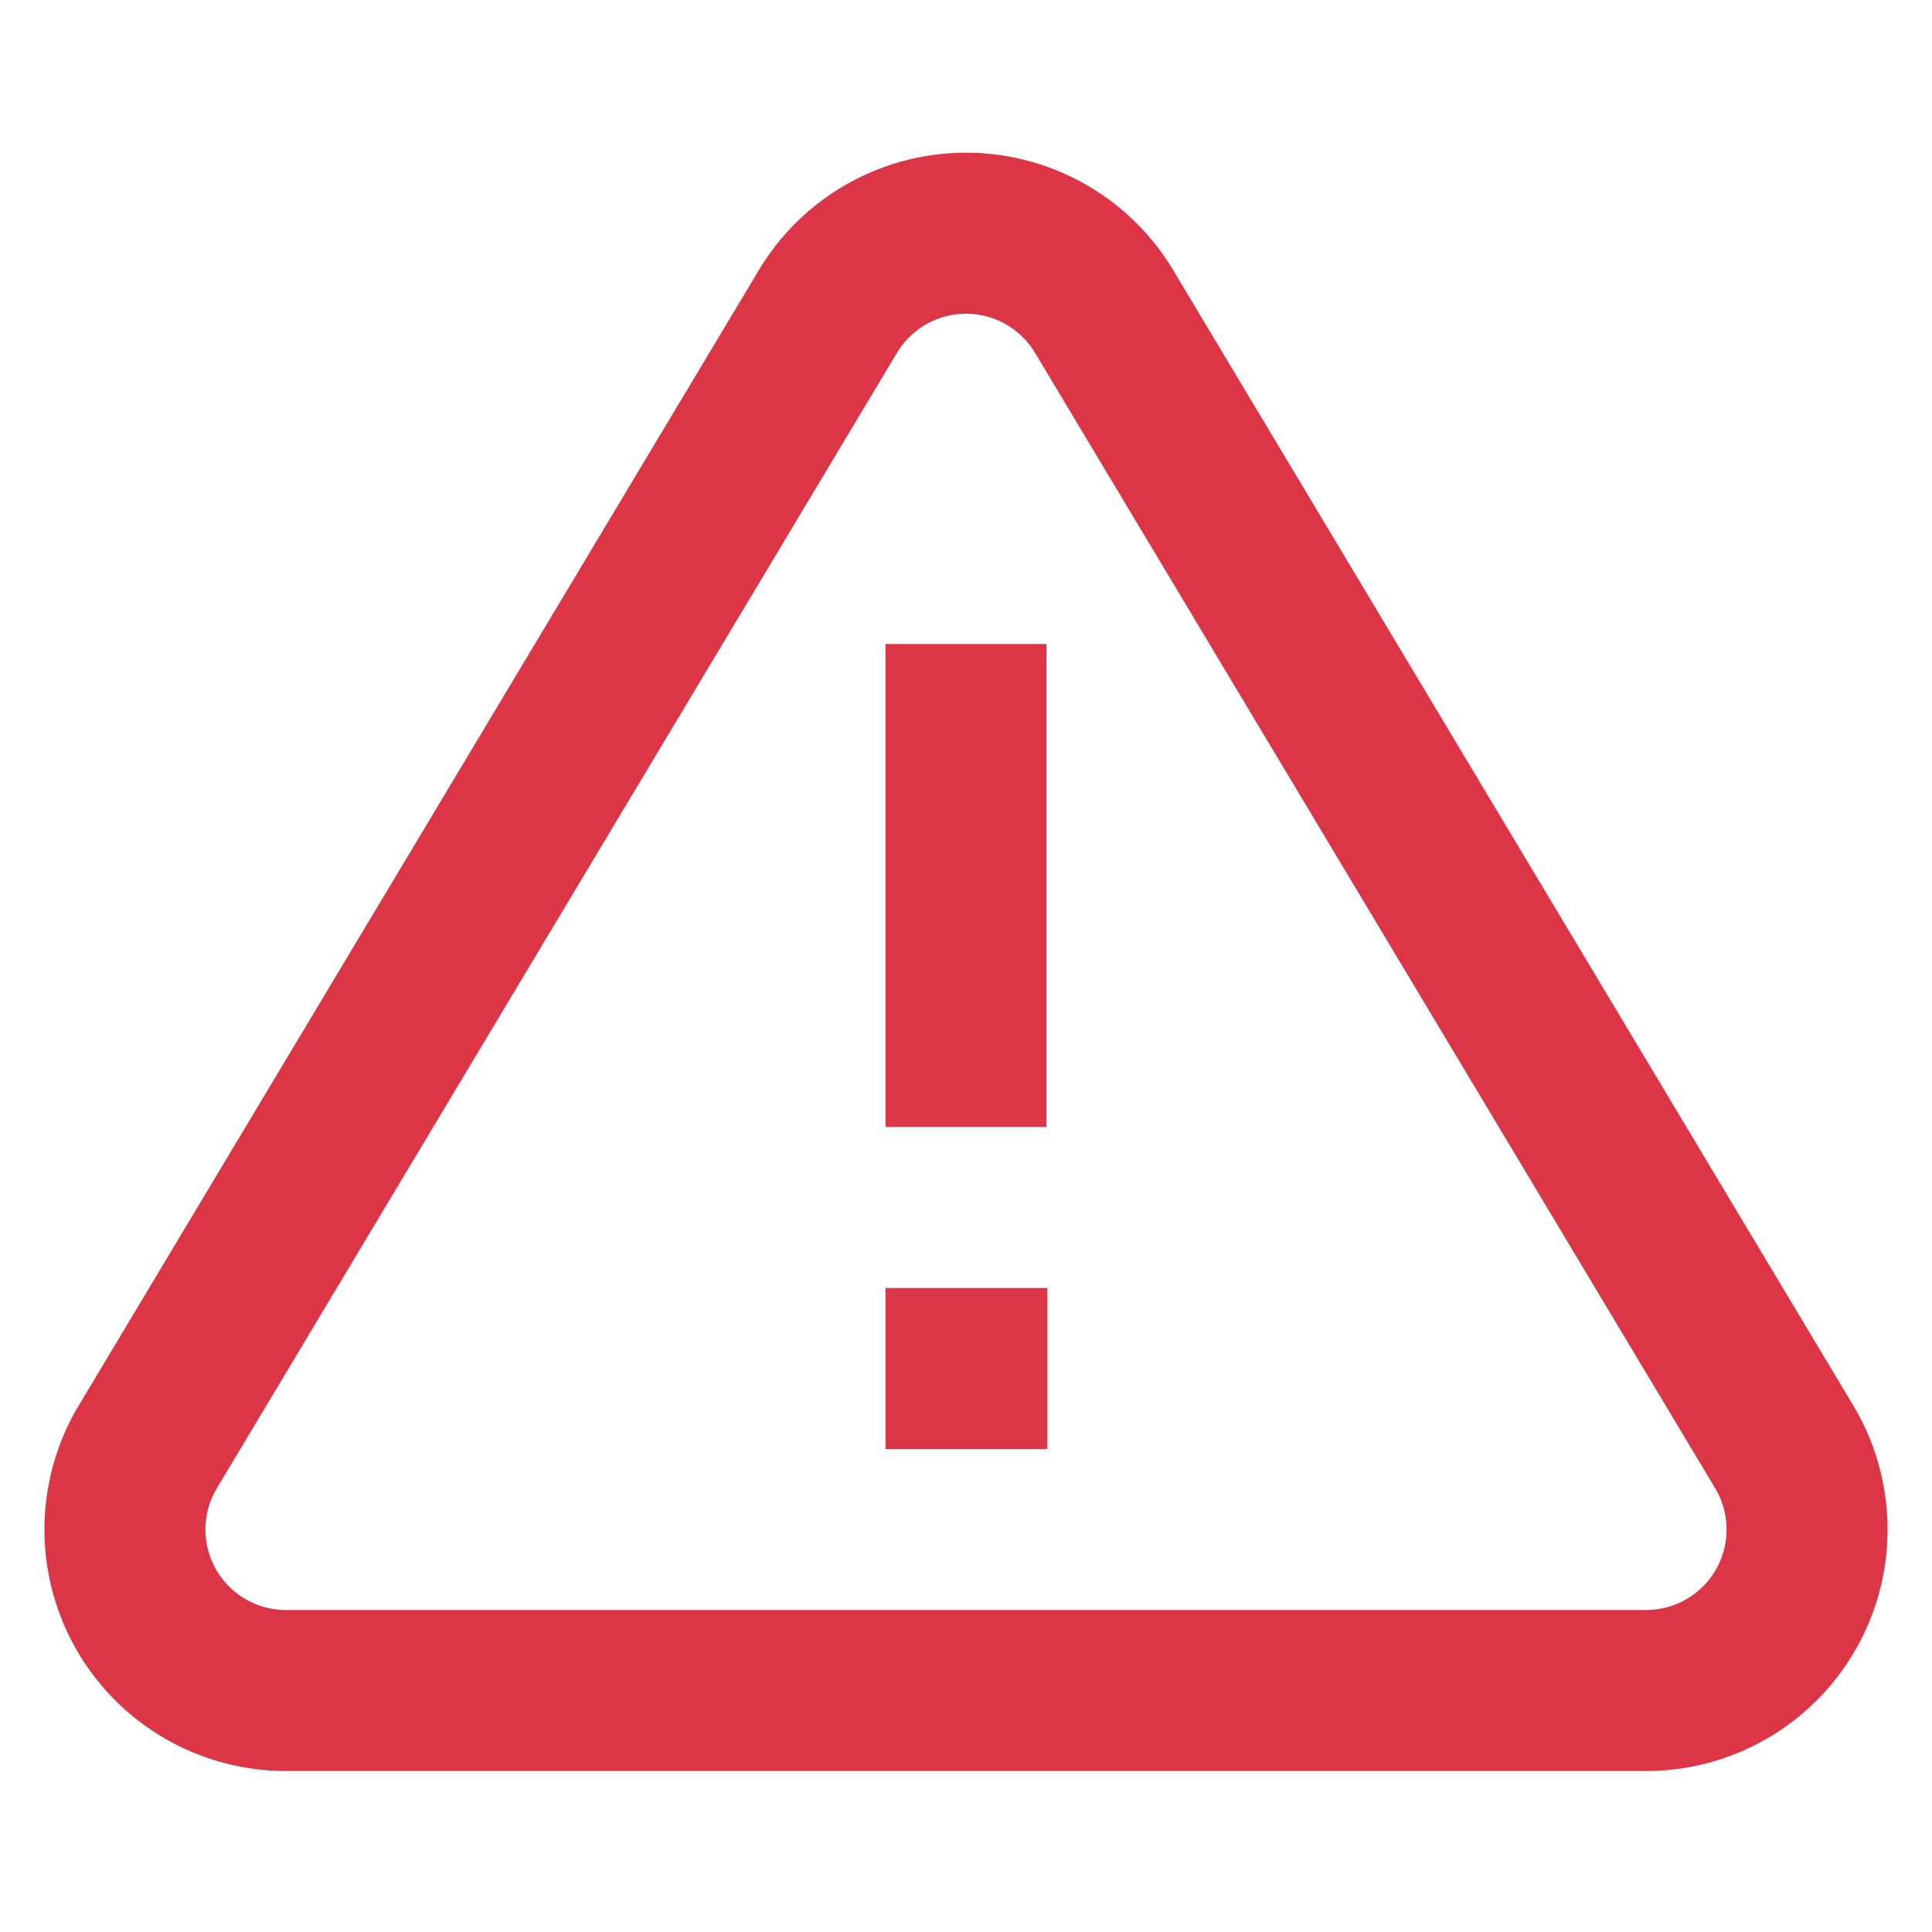
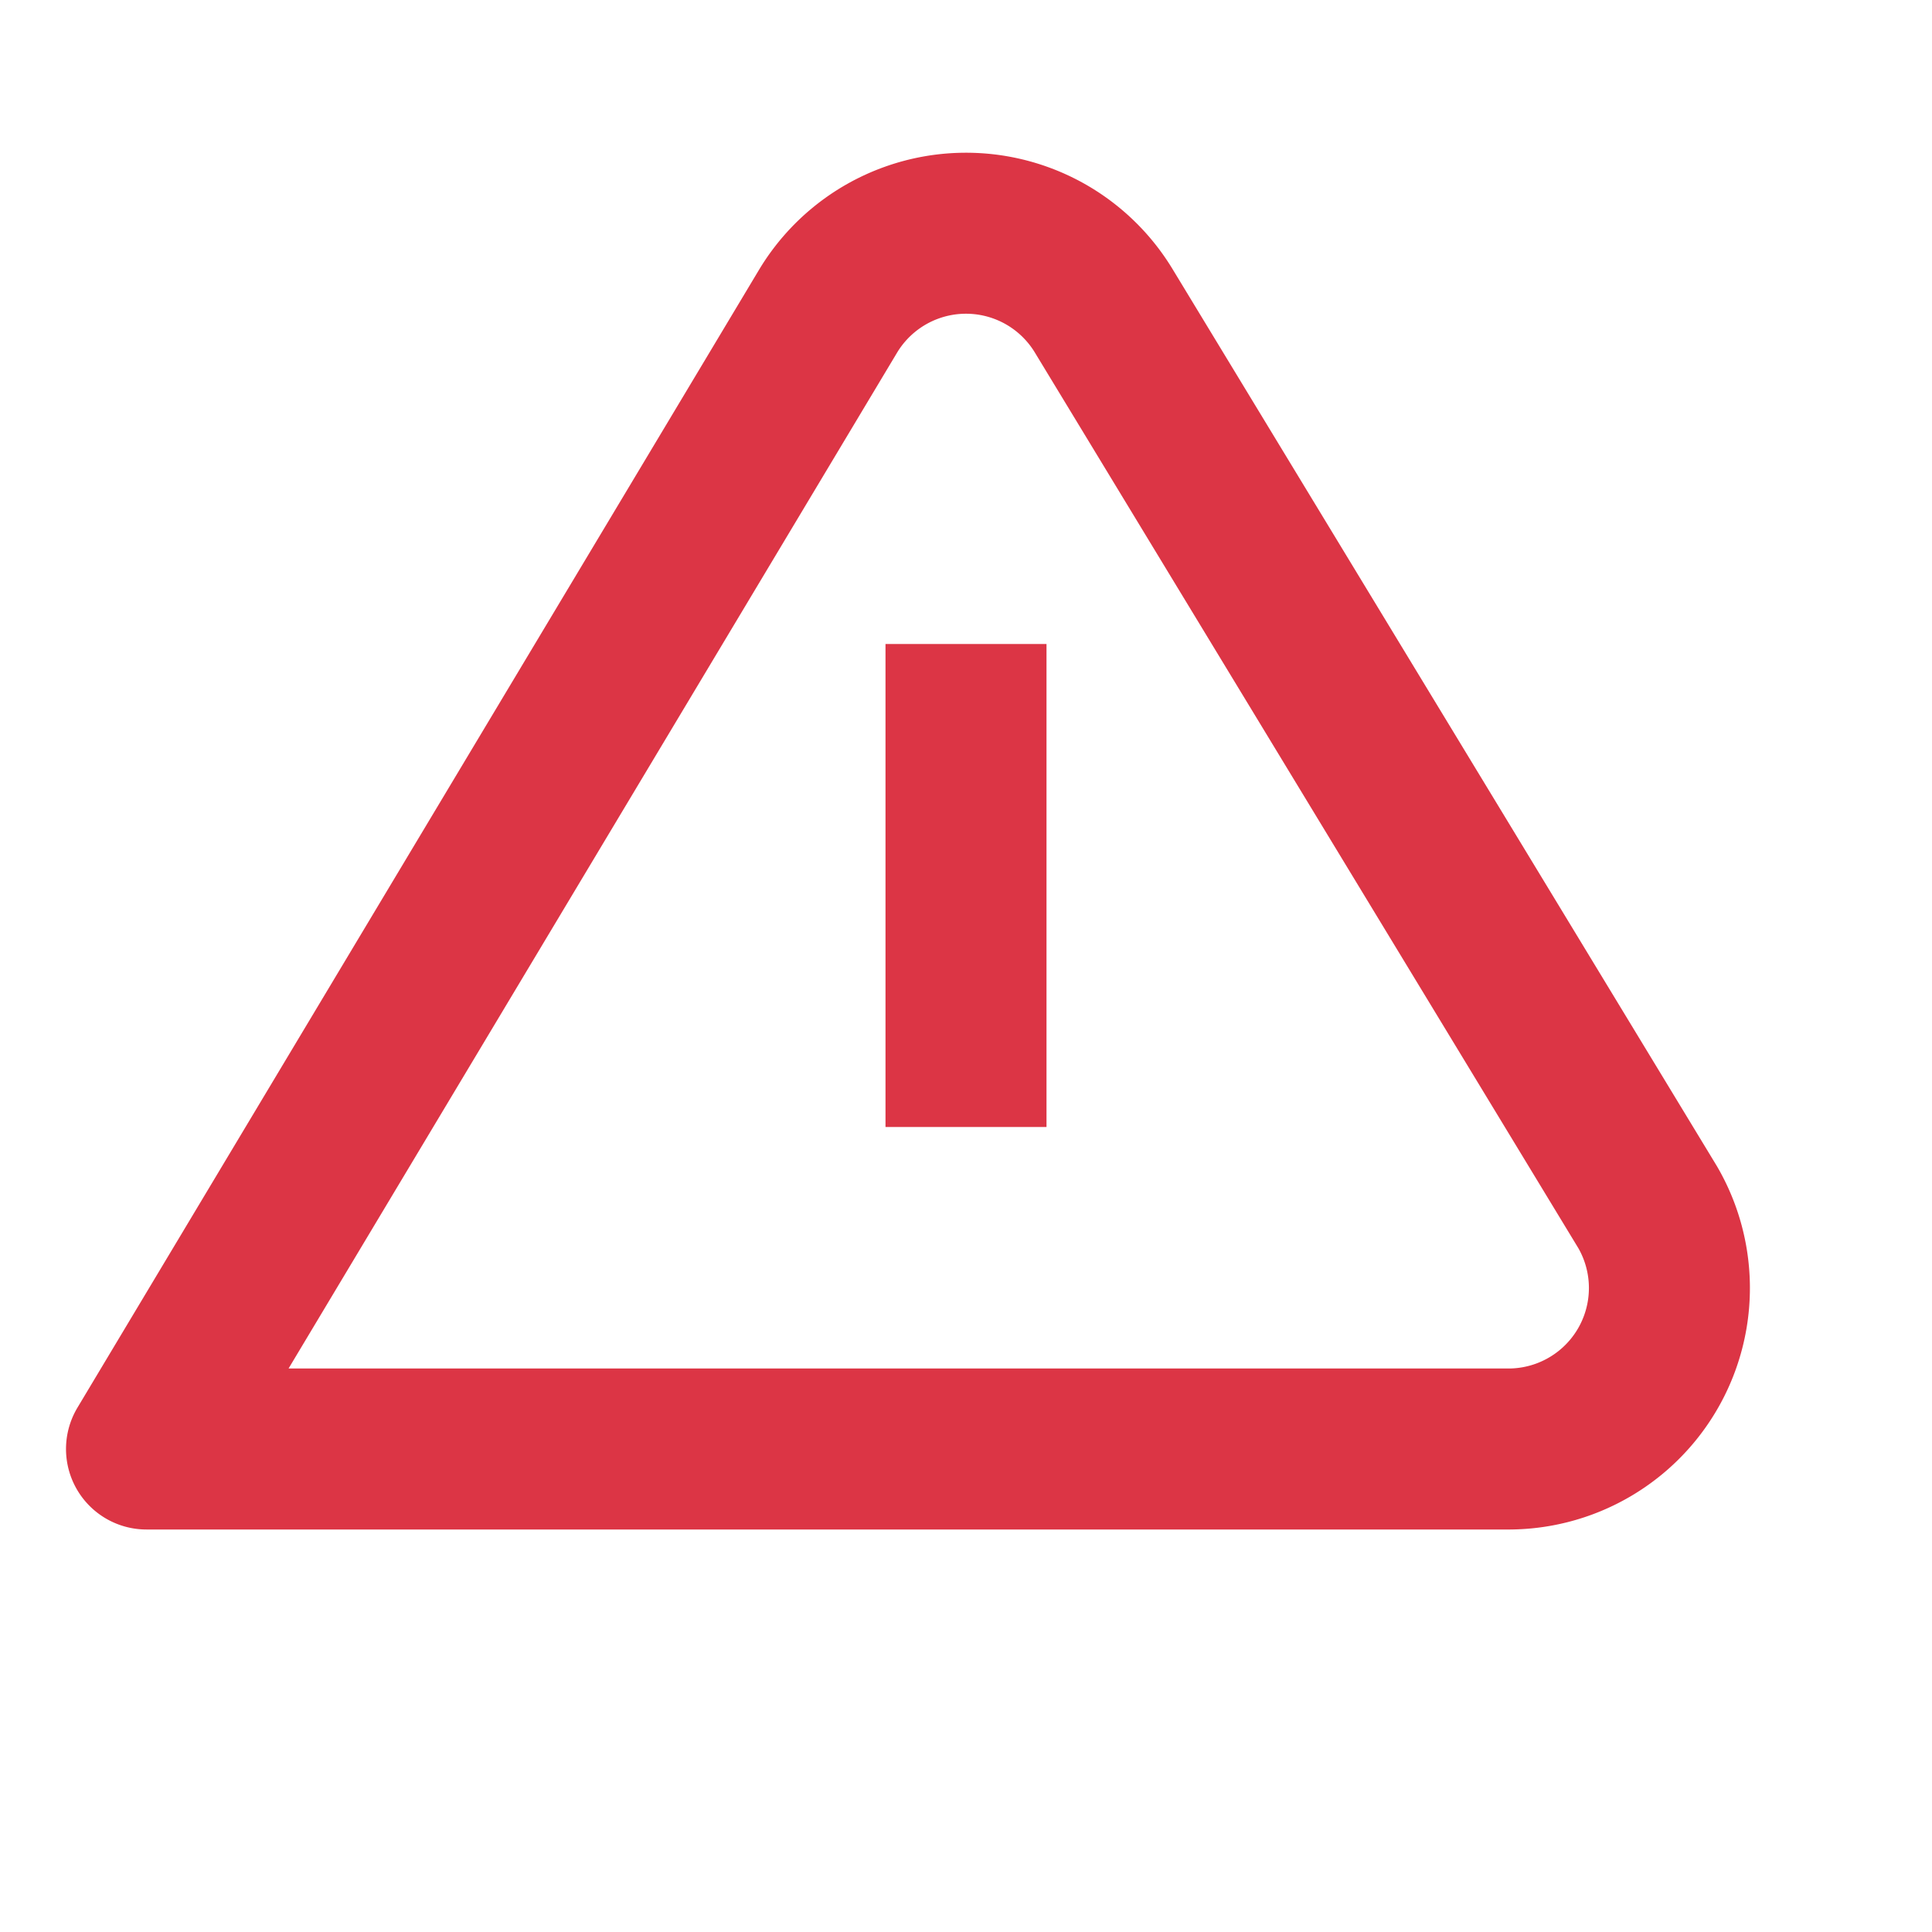
<svg xmlns="http://www.w3.org/2000/svg" width="24" height="24" viewBox="0 0 24 24" fill="none" stroke="#DC3545" stroke-width="2" stroke-linecap="square" stroke-linejoin="round">
-   <path d="M10.29 3.86L1.82 18a2 2 0 0 0 1.71 3h16.94a2 2 0 0 0 1.71-3L13.71 3.86a2 2 0 0 0-3.42 0z" />
+   <path d="M10.29 3.86L1.82 18h16.94a2 2 0 0 0 1.71-3L13.71 3.86a2 2 0 0 0-3.42 0z" />
  <line x1="12" y1="9" x2="12" y2="13" />
-   <line x1="12" y1="17" x2="12.01" y2="17" />
</svg>